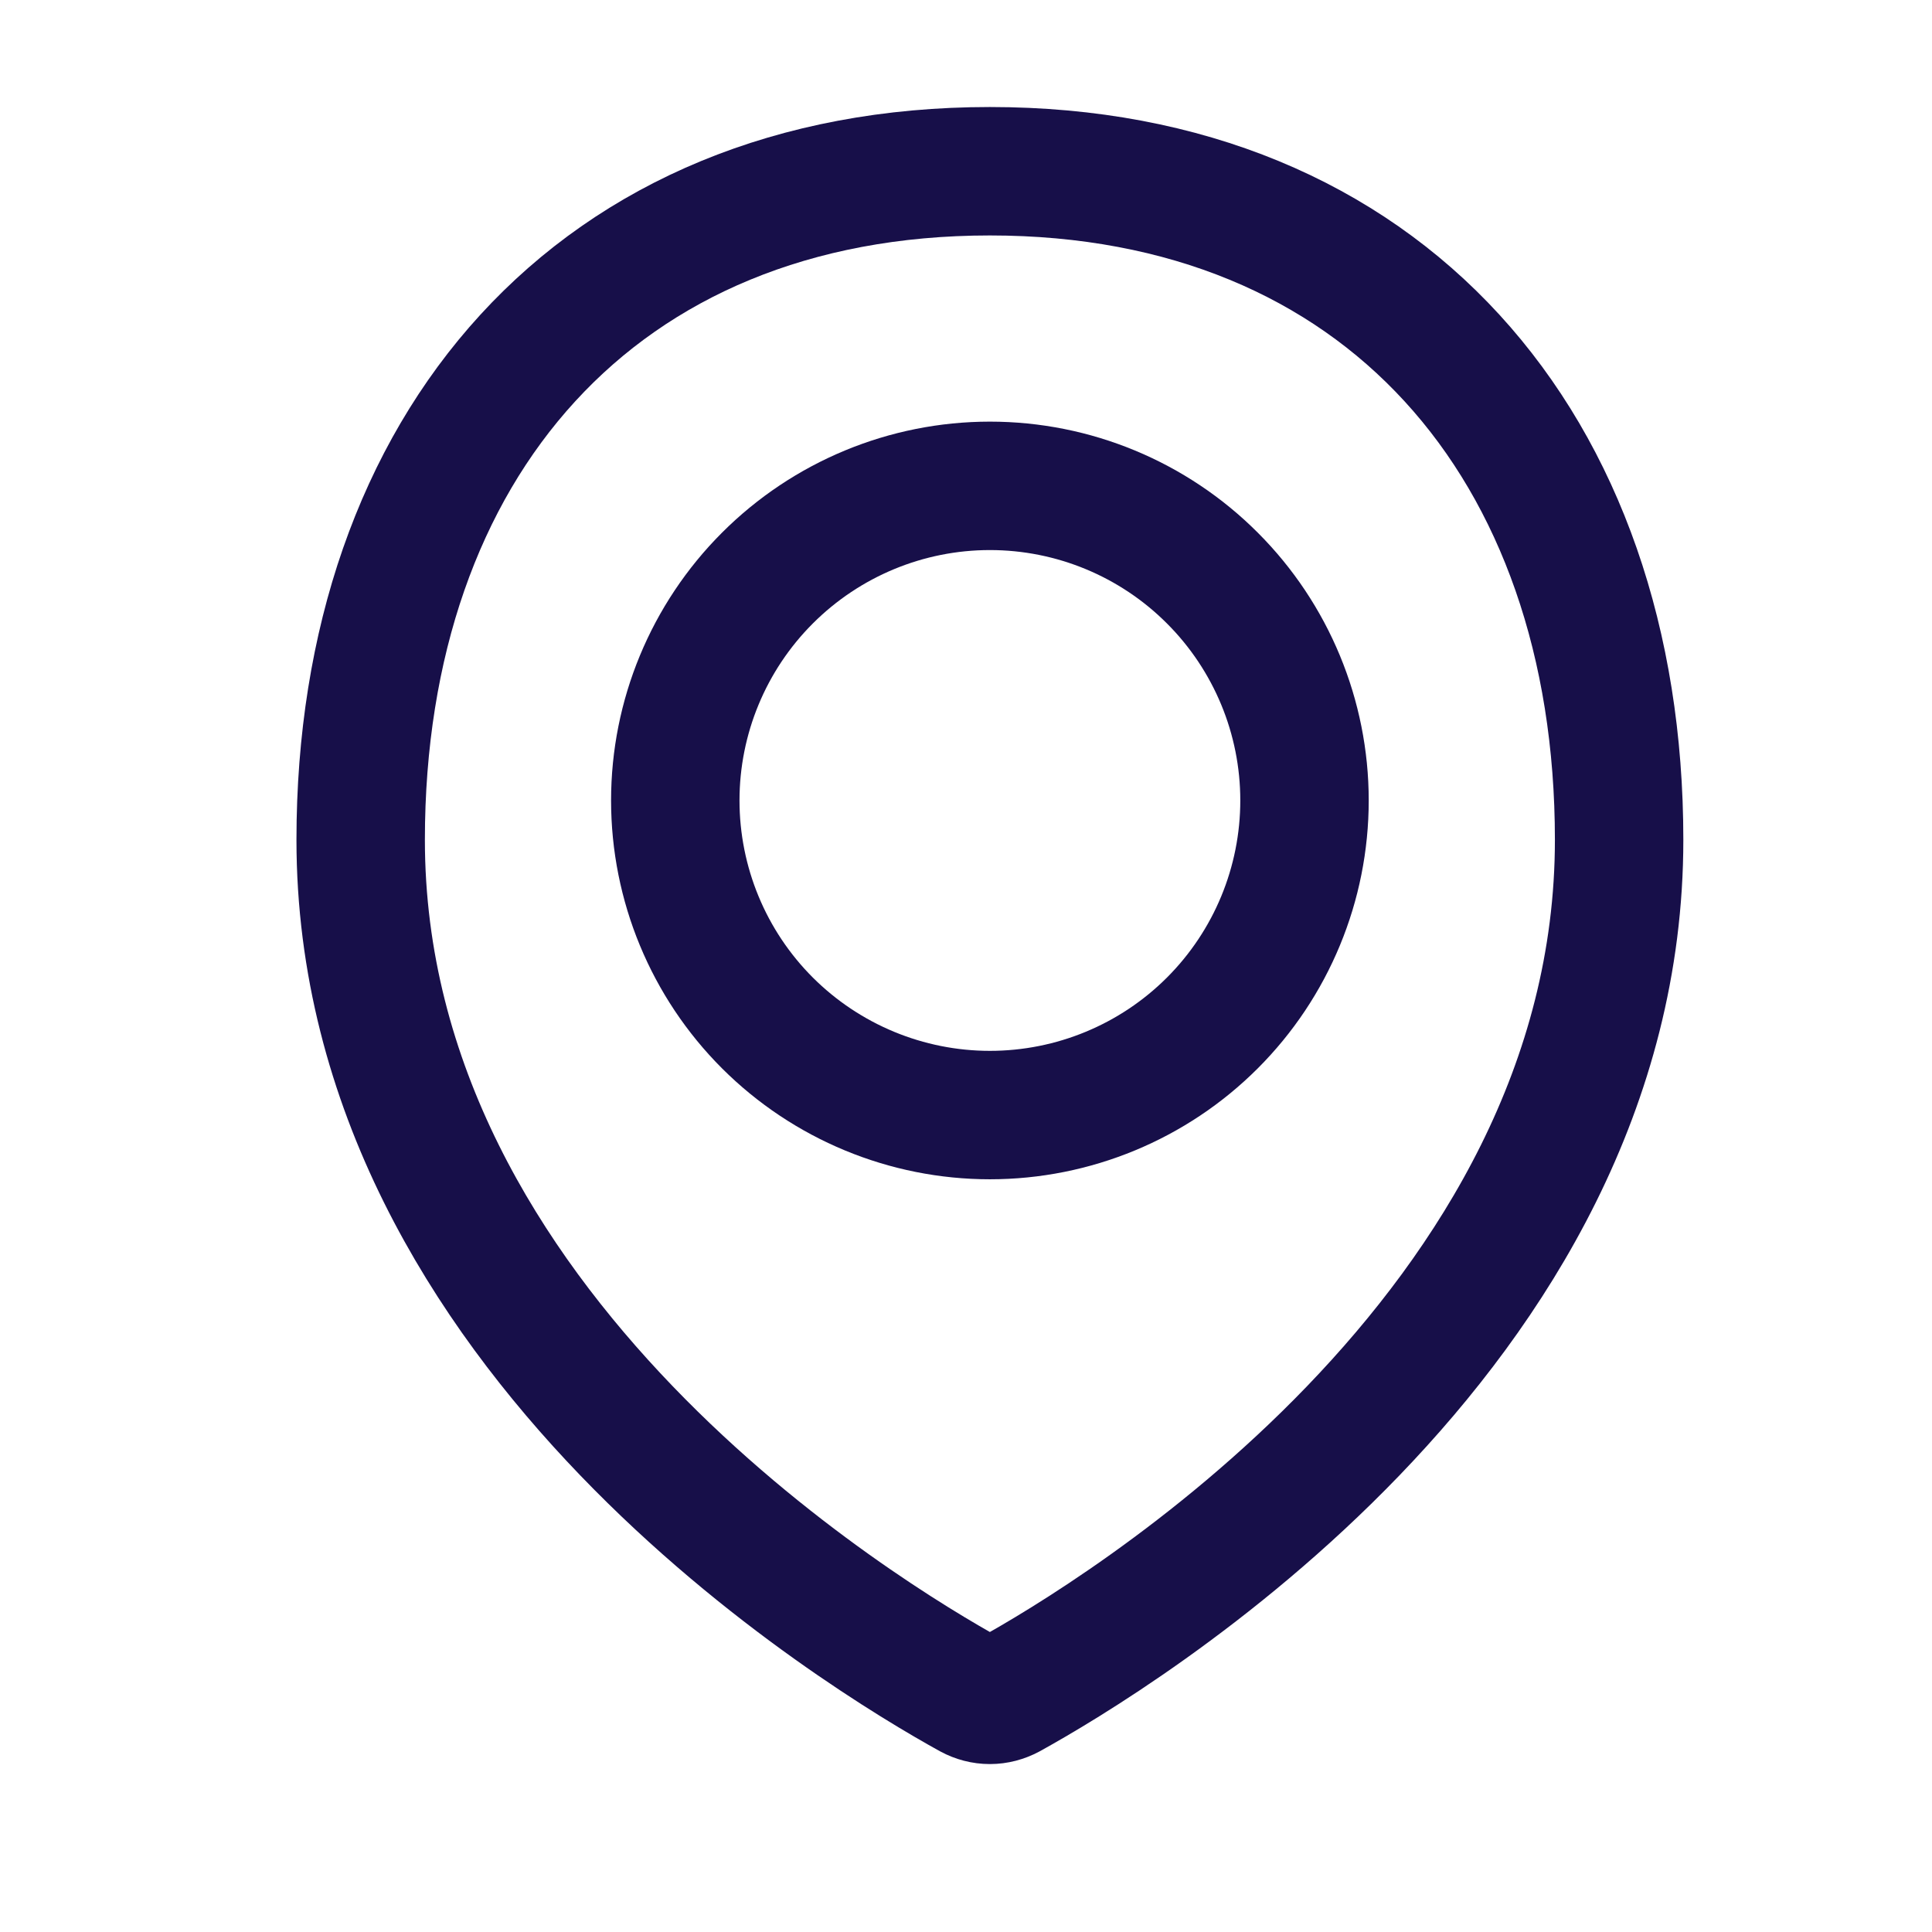
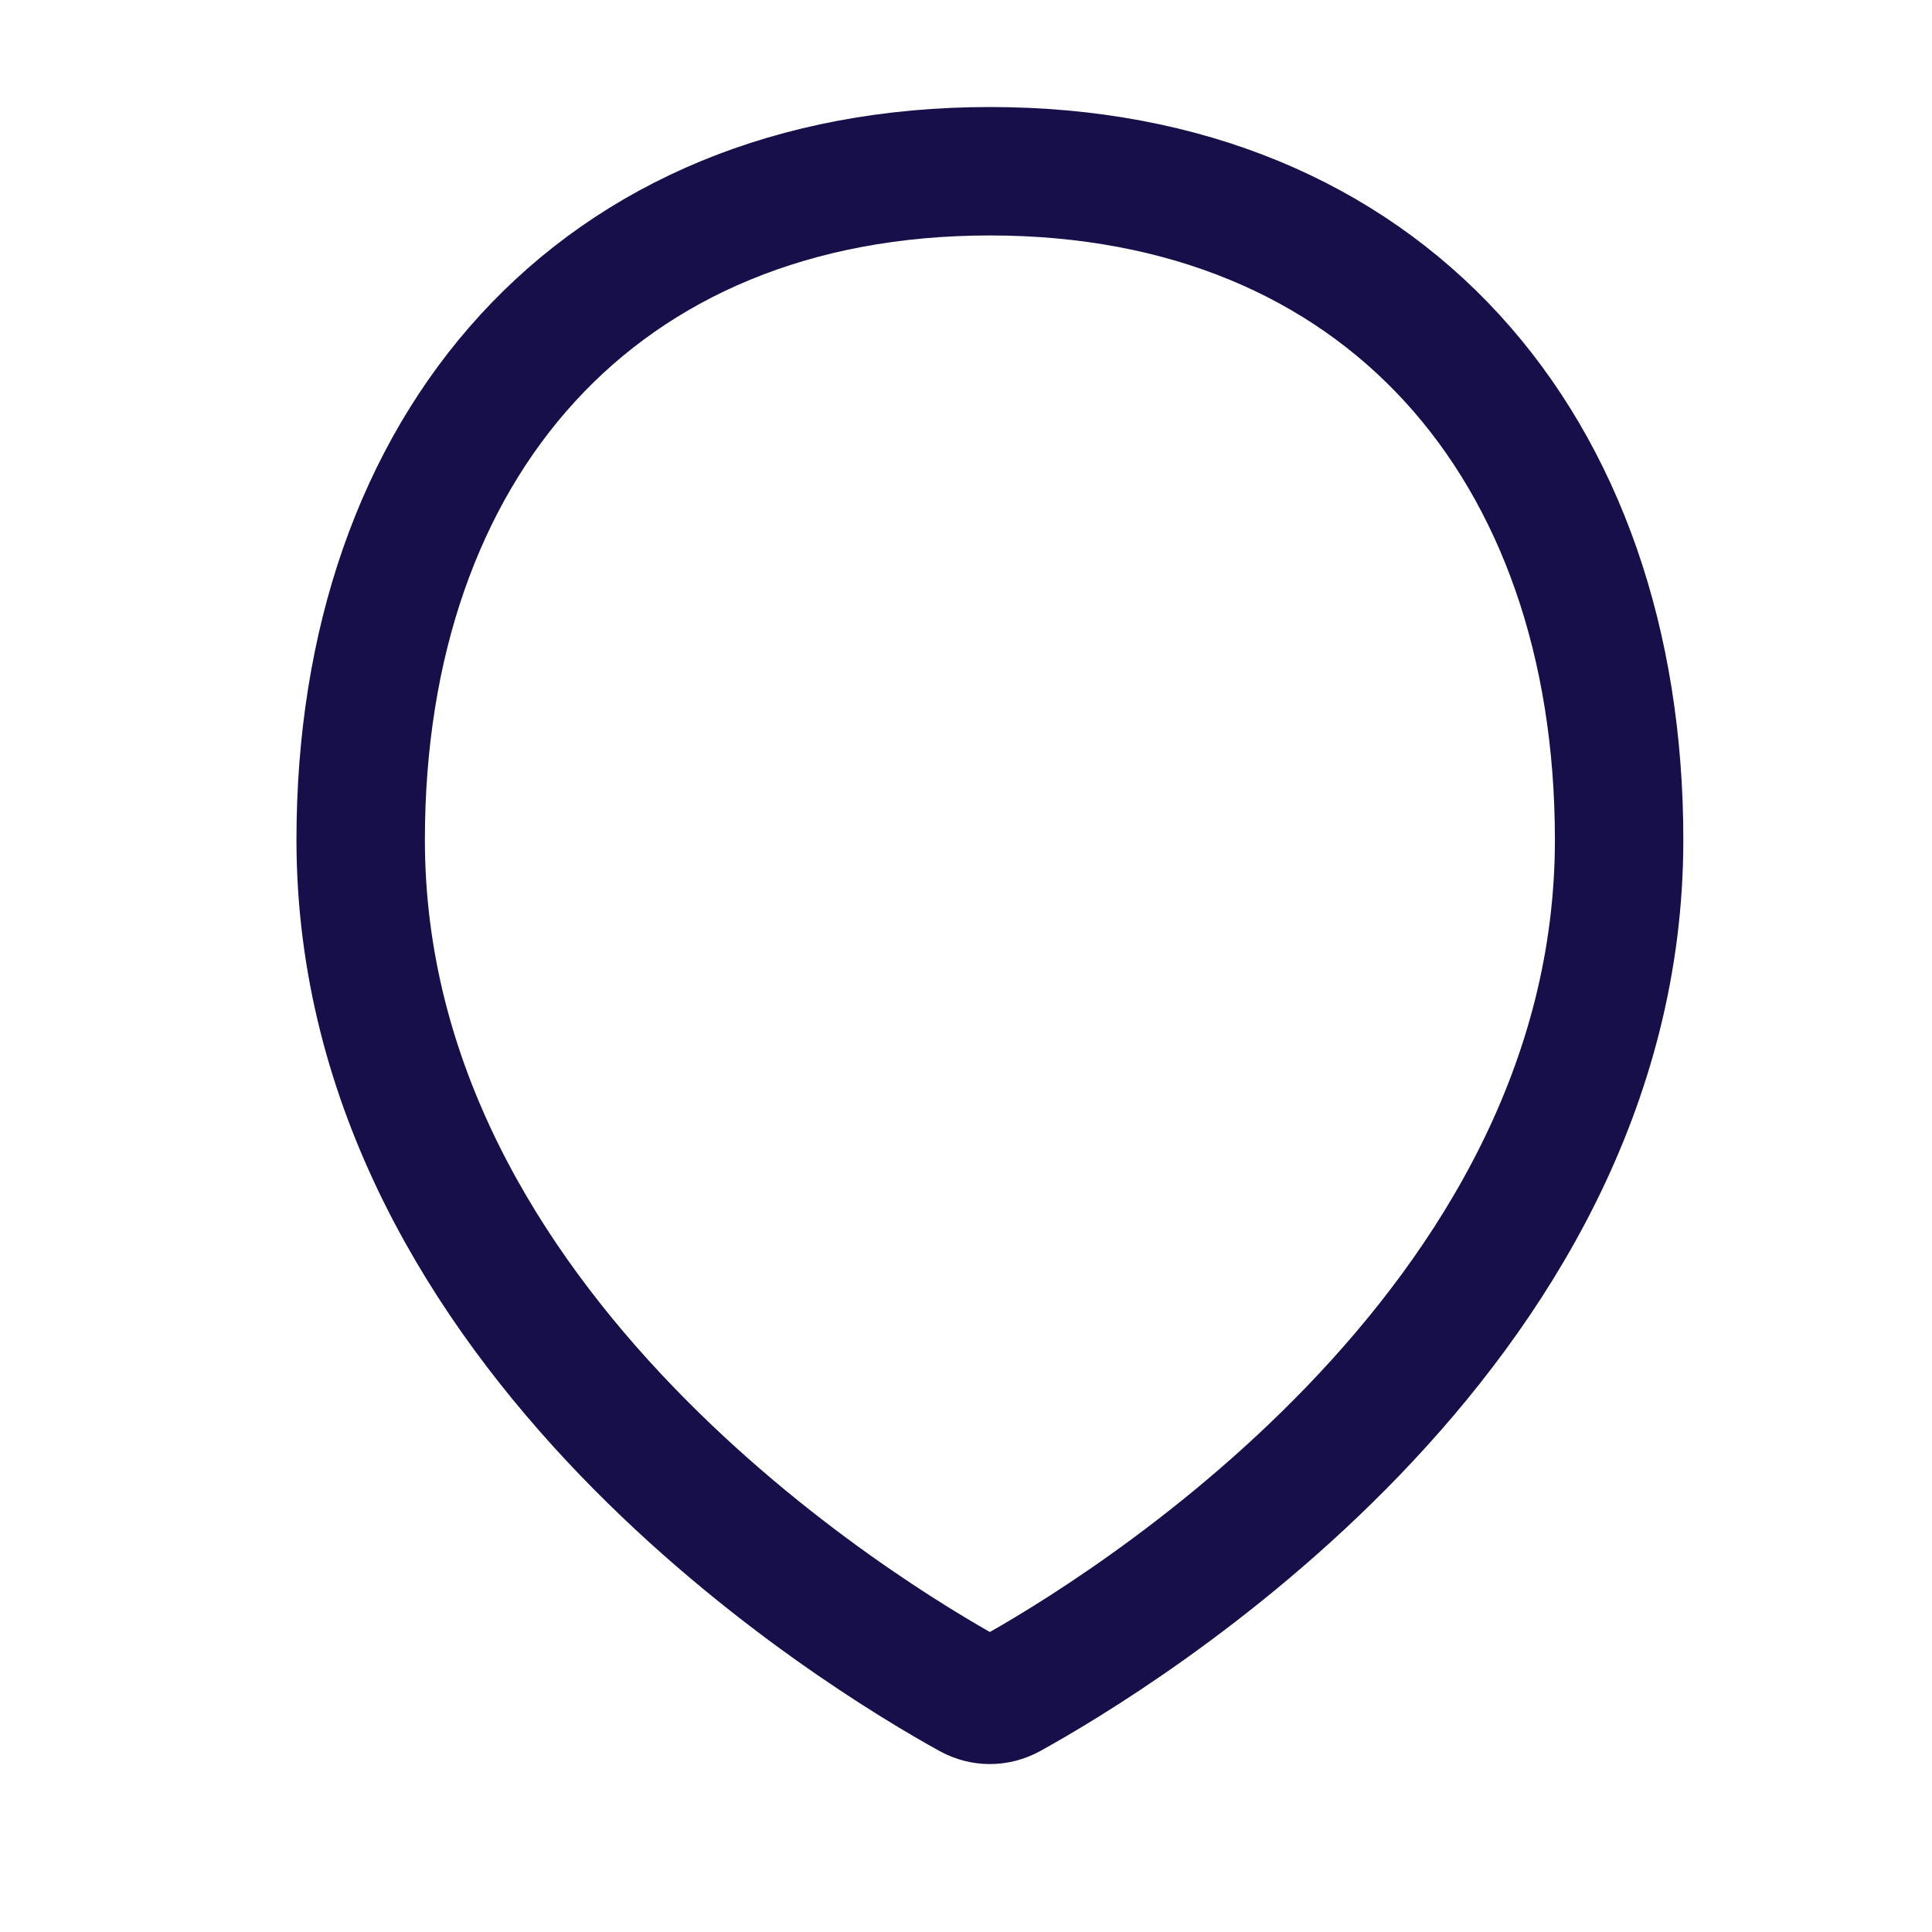
<svg xmlns="http://www.w3.org/2000/svg" width="19" height="19" viewBox="0 0 19 19" fill="none">
  <path d="M15.923 8.259C15.923 13.111 10.954 16.099 9.922 16.669C9.864 16.7 9.8 16.717 9.735 16.717C9.669 16.717 9.605 16.7 9.548 16.669C8.514 16.099 3.547 13.111 3.547 8.259C3.547 4.391 5.867 1.684 9.735 1.684C13.603 1.684 15.923 4.391 15.923 8.259Z" stroke="#170F49" stroke-width="1.263" stroke-linecap="round" stroke-linejoin="round" />
-   <path d="M6.641 7.872C6.641 8.693 6.967 9.48 7.547 10.06C8.128 10.64 8.915 10.966 9.735 10.966C10.556 10.966 11.343 10.64 11.923 10.06C12.503 9.48 12.829 8.693 12.829 7.872C12.829 7.052 12.503 6.265 11.923 5.685C11.343 5.104 10.556 4.778 9.735 4.778C8.915 4.778 8.128 5.104 7.547 5.685C6.967 6.265 6.641 7.052 6.641 7.872V7.872Z" stroke="#170F49" stroke-width="1.263" stroke-linecap="round" stroke-linejoin="round" />
</svg>